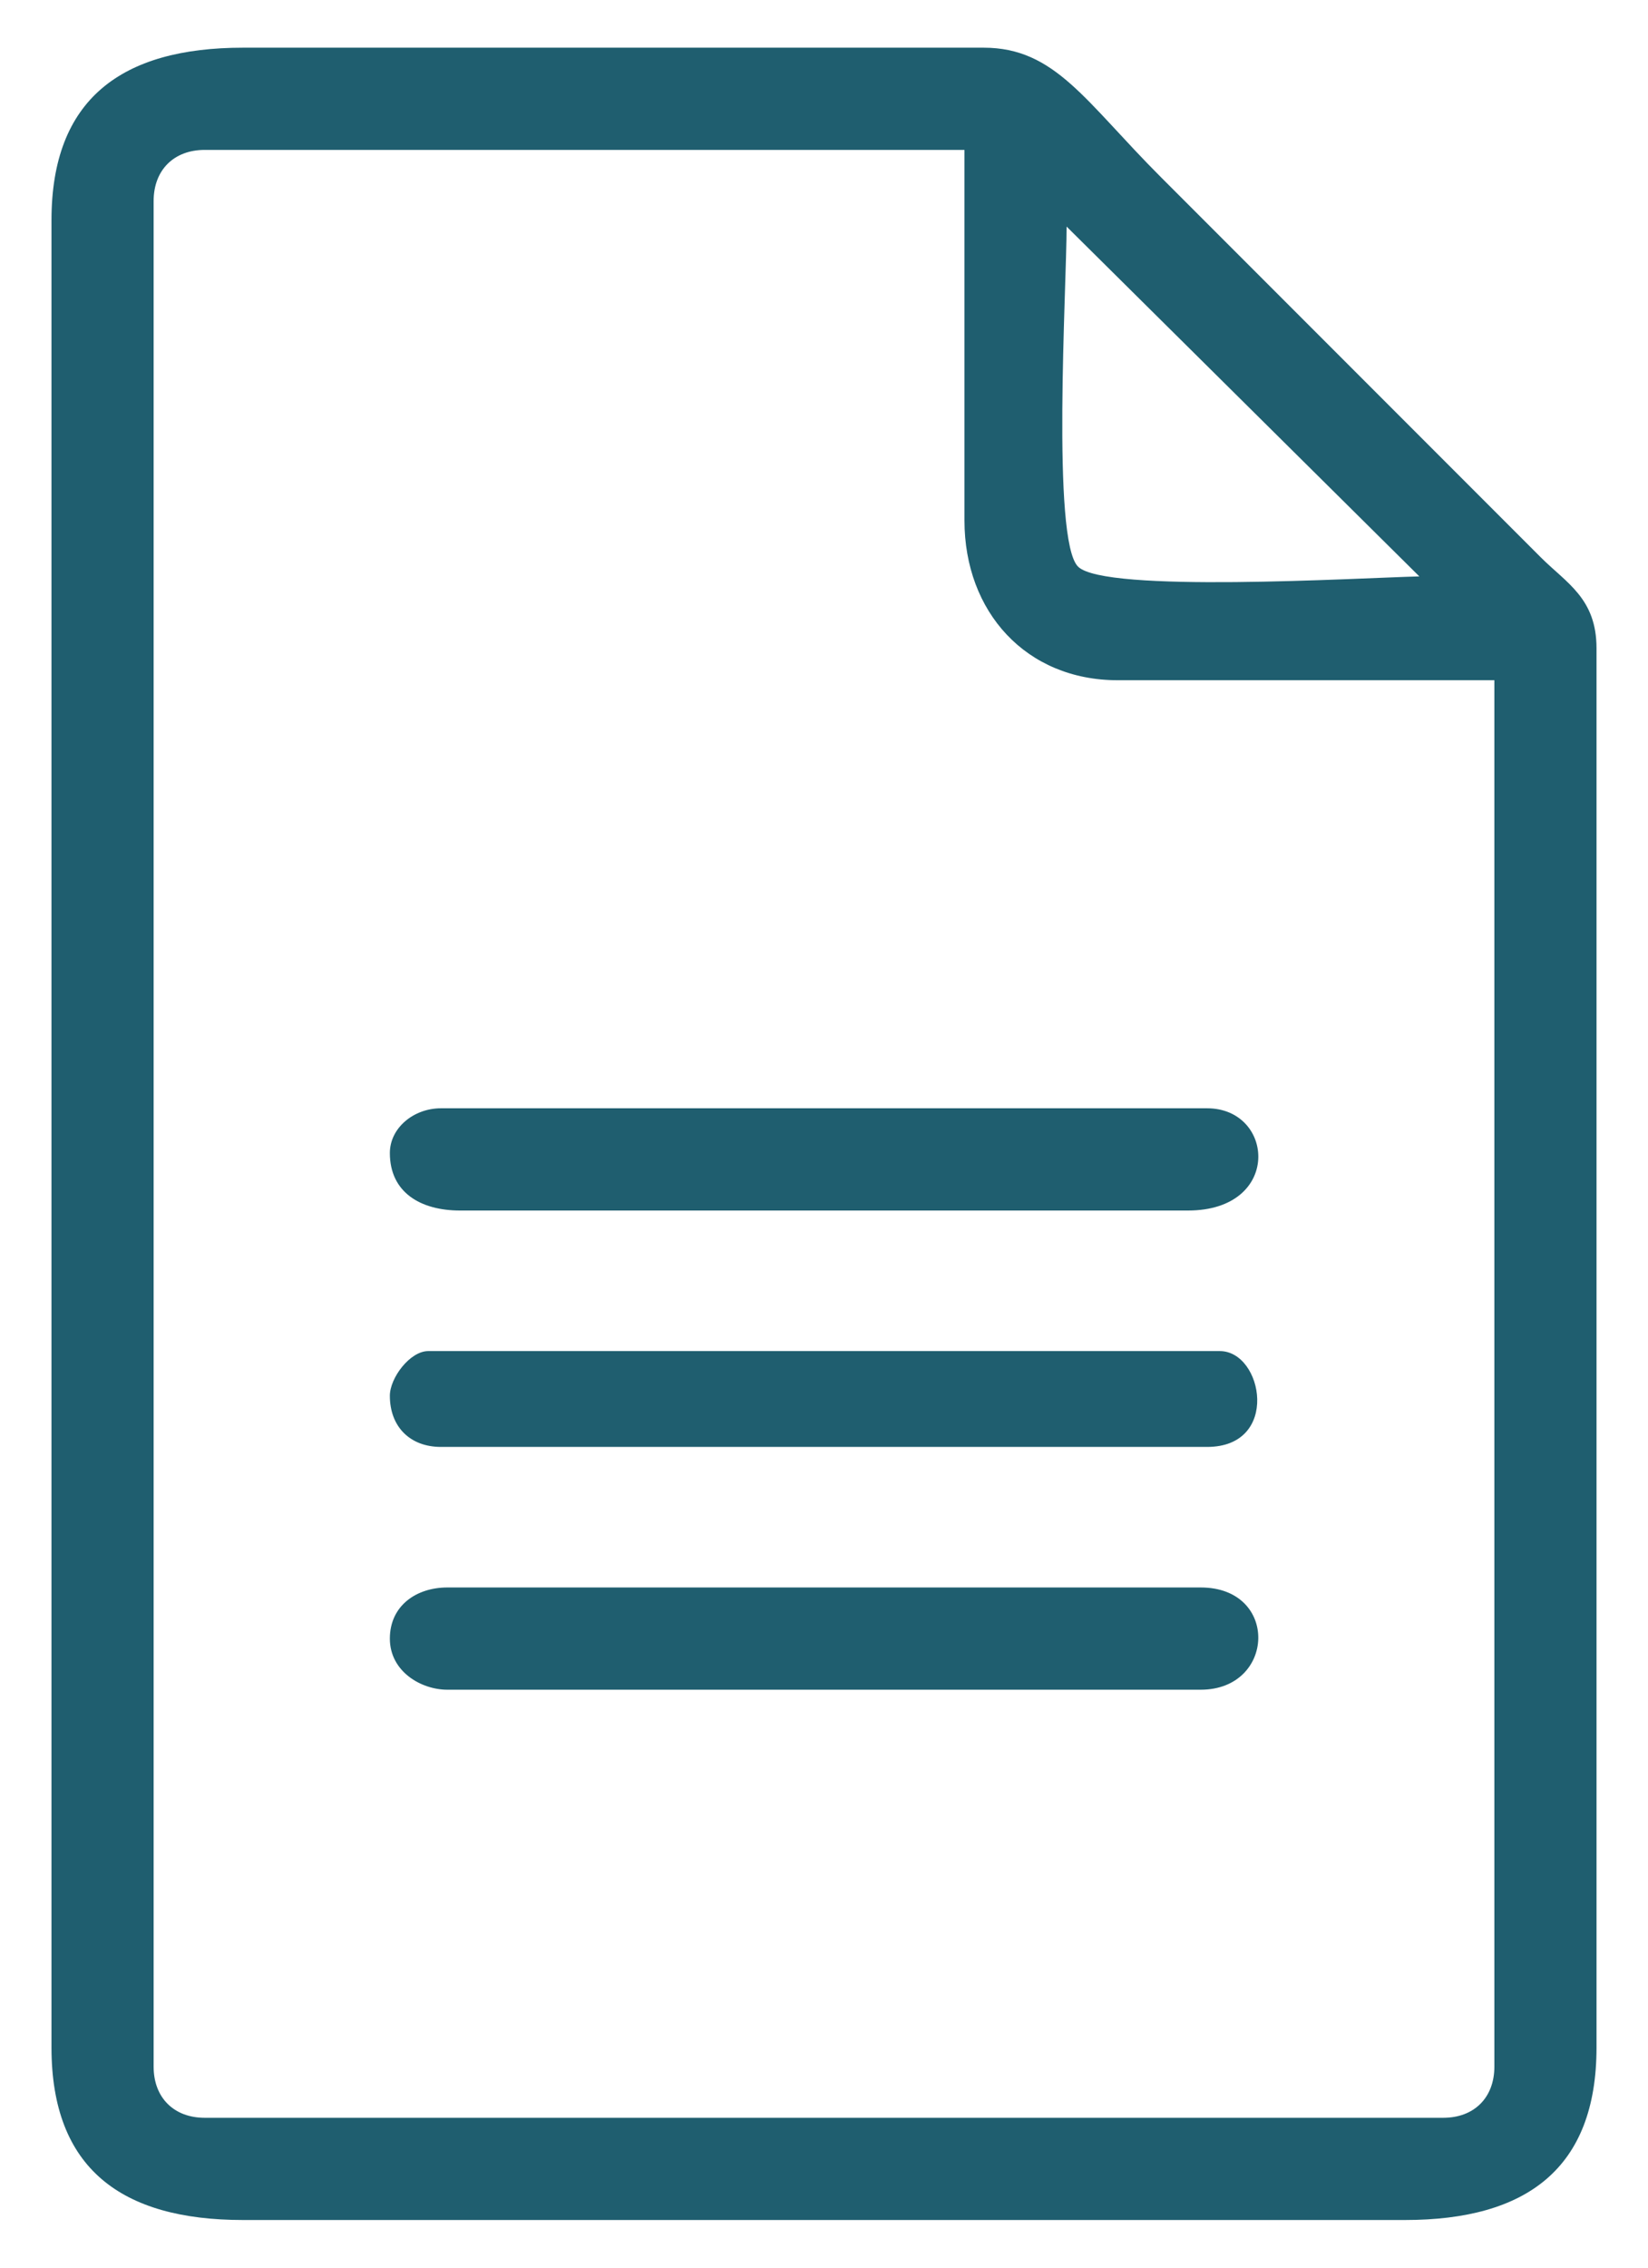
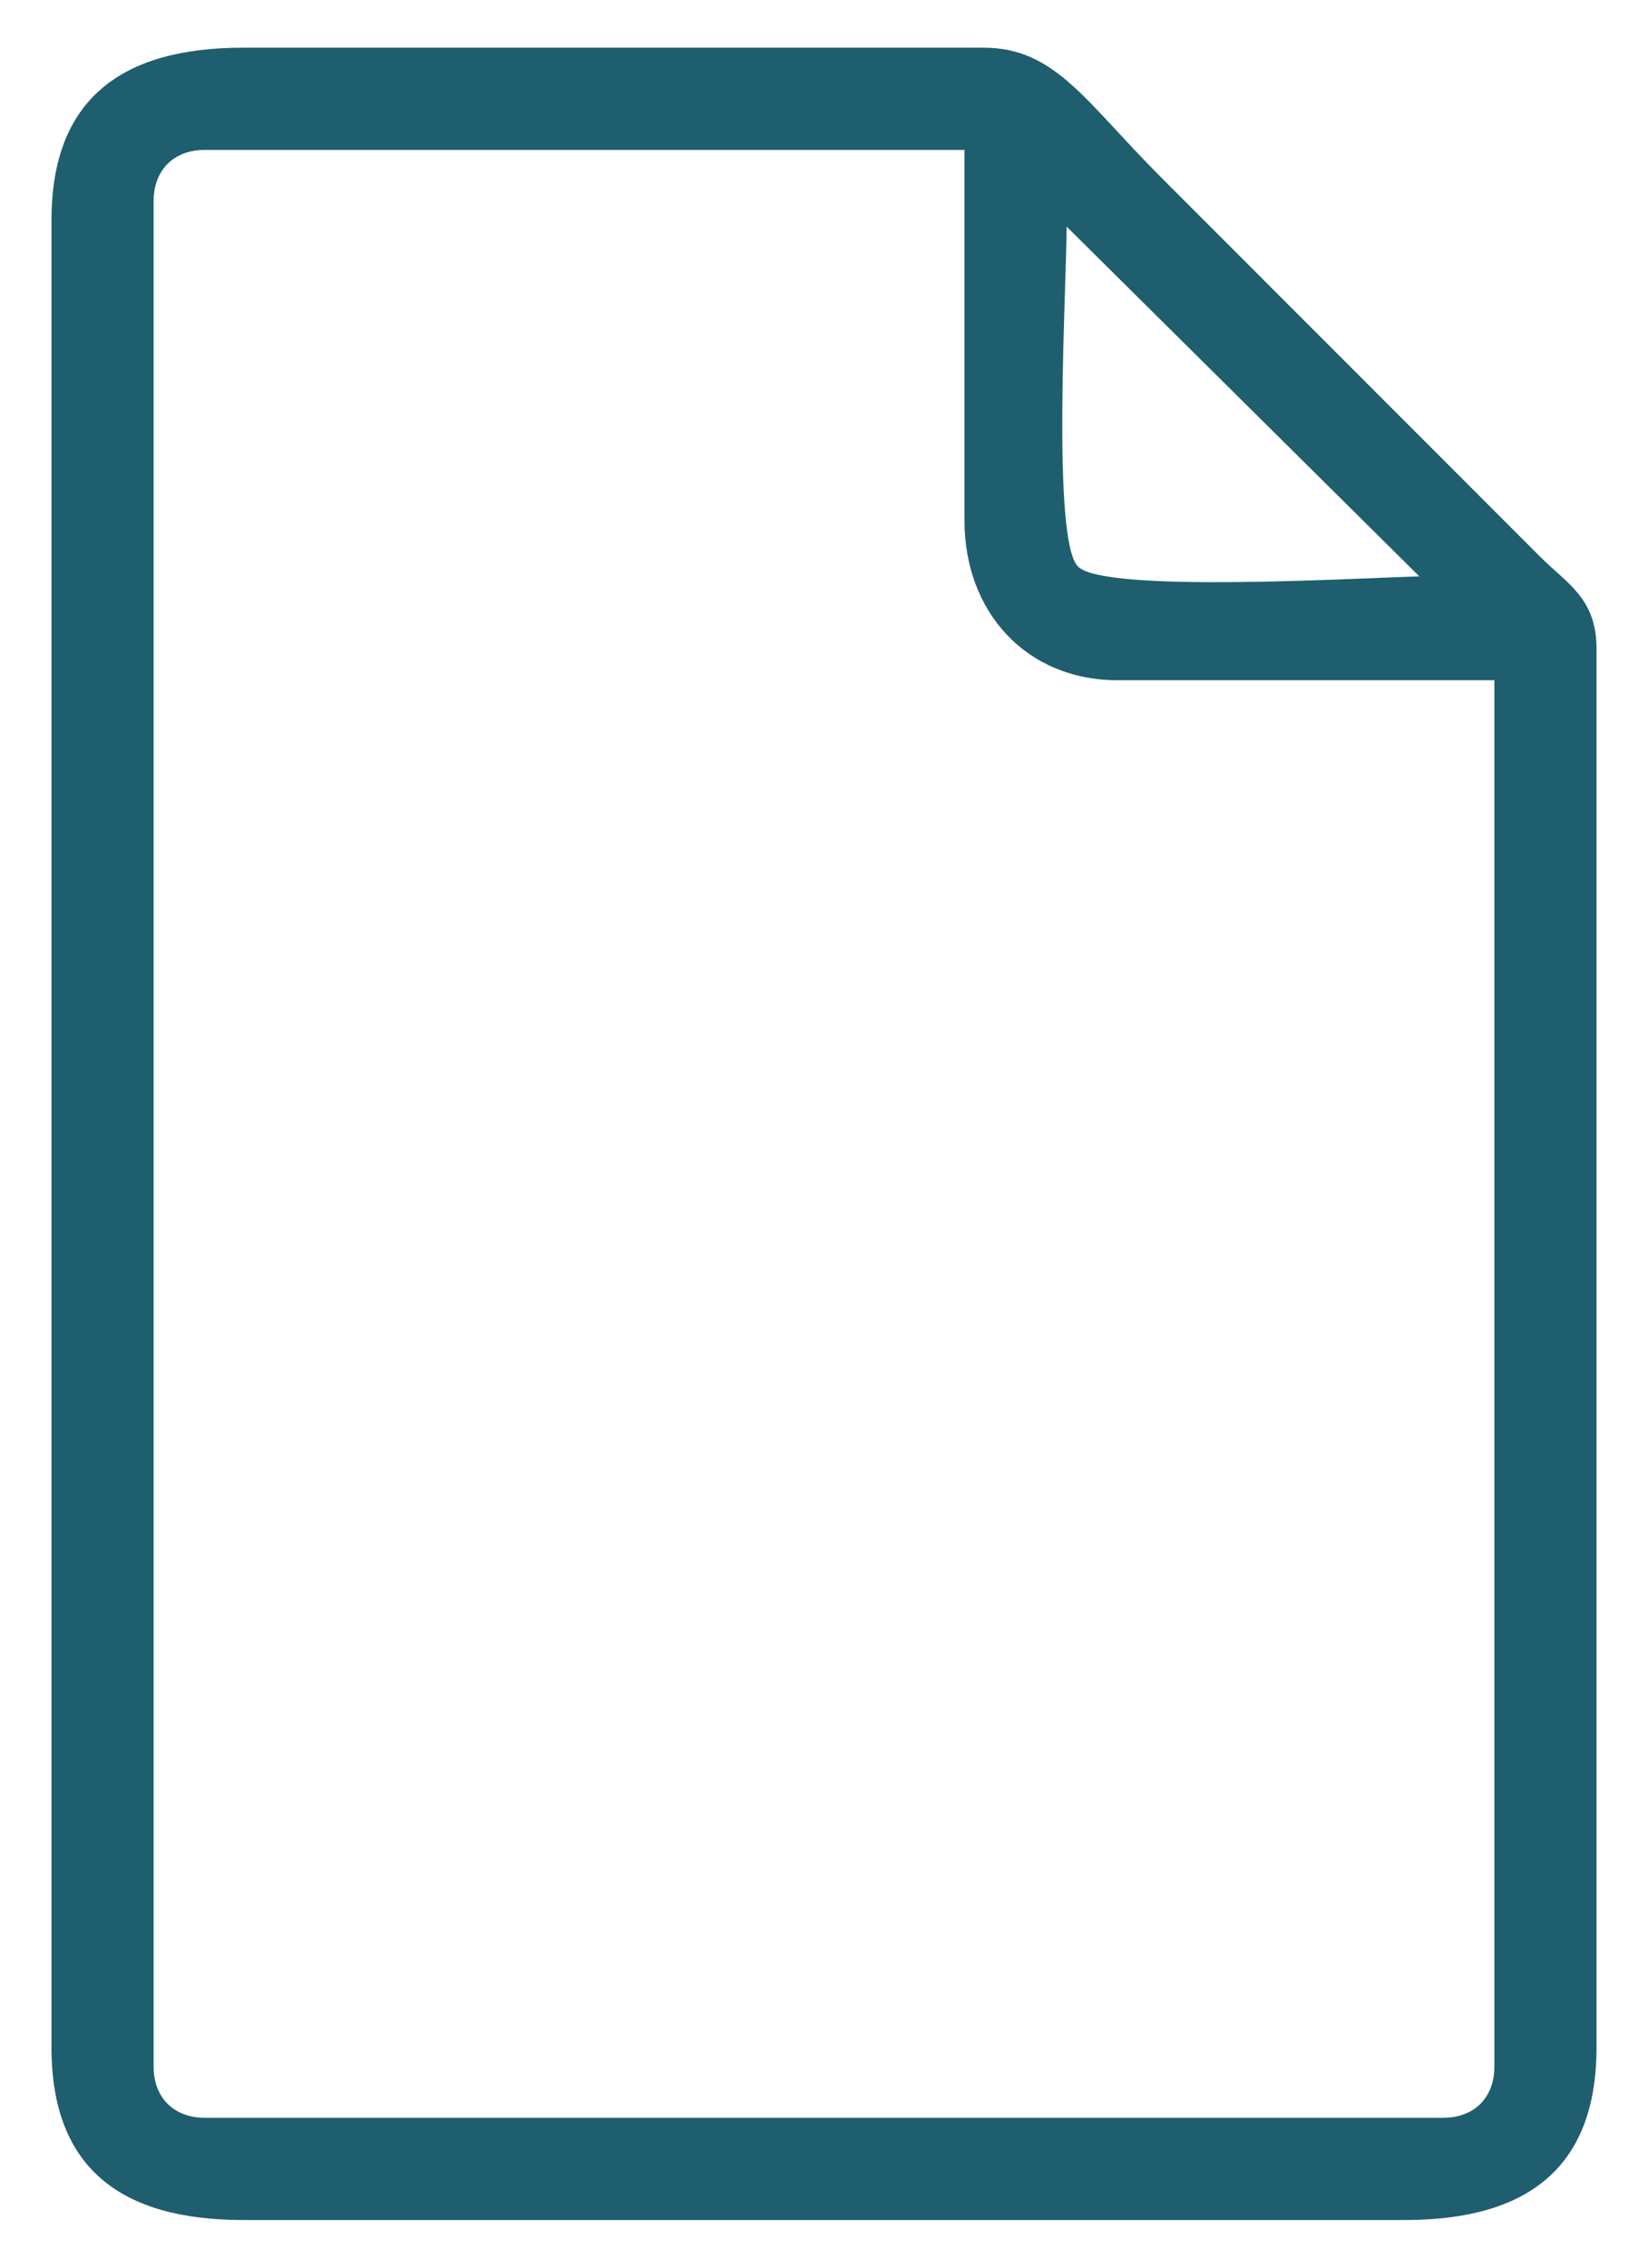
<svg xmlns="http://www.w3.org/2000/svg" xml:space="preserve" width="6.773mm" height="9.313mm" version="1.1" style="shape-rendering:geometricPrecision; text-rendering:geometricPrecision; image-rendering:optimizeQuality; fill-rule:evenodd; clip-rule:evenodd" viewBox="0 0 677.32 931.32">
  <defs>
    <style type="text/css">
   
    .fil0 {fill:#1F5E6F}
   
  </style>
  </defs>
  <g id="Camada_x0020_1">
    <g id="_1539456848384">
      <path class="fil0" d="M63.14 848.77l0 -766.22c0,-12.69 8.3,-20.99 20.99,-20.99l312.26 0 0 152.19c0,37.59 25.37,65.61 62.97,65.61l154.82 0 0 569.41c0,12.69 -8.3,20.99 -20.99,20.99l-509.06 0c-12.69,0 -20.99,-8.3 -20.99,-20.99zm375.23 -755.72l144.97 143.67c-25.56,0.65 -129.35,6.91 -140.28,-4.03 -10.94,-10.94 -4.69,-114.73 -4.69,-139.64zm-417.21 -2.62l0 750.46c0,49.7 28.76,70.85 78.72,70.85l477.56 0c49.96,0 78.72,-21.15 78.72,-70.85l0 -574.65c0,-20.47 -12.28,-26.73 -22.96,-37.4l-156.12 -156.13c-31.07,-31.06 -43.41,-53.13 -72.82,-53.13l-304.38 0c-49.96,0 -78.72,21.15 -78.72,70.85z" />
-       <path class="fil0" d="M160.23 672.96c0,13.53 12.87,20.99 23.61,20.99l309.64 0c30.75,0 32.36,-41.99 0,-41.99l-309.64 0c-12.69,0 -23.61,7.46 -23.61,21z" />
-       <path class="fil0" d="M160.23 473.53c0,16.11 12.49,23.62 28.86,23.62l299.14 0c38.74,0 35.7,-41.99 7.87,-41.99l-314.88 0c-11.23,0 -20.99,8.09 -20.99,18.37z" />
-       <path class="fil0" d="M160.23 573.24c0,12.7 8.3,21 20.99,21l314.88 0c30.18,0 23.04,-39.36 5.25,-39.36l-325.38 0c-7.41,0 -15.74,10.94 -15.74,18.36z" />
    </g>
  </g>
</svg>